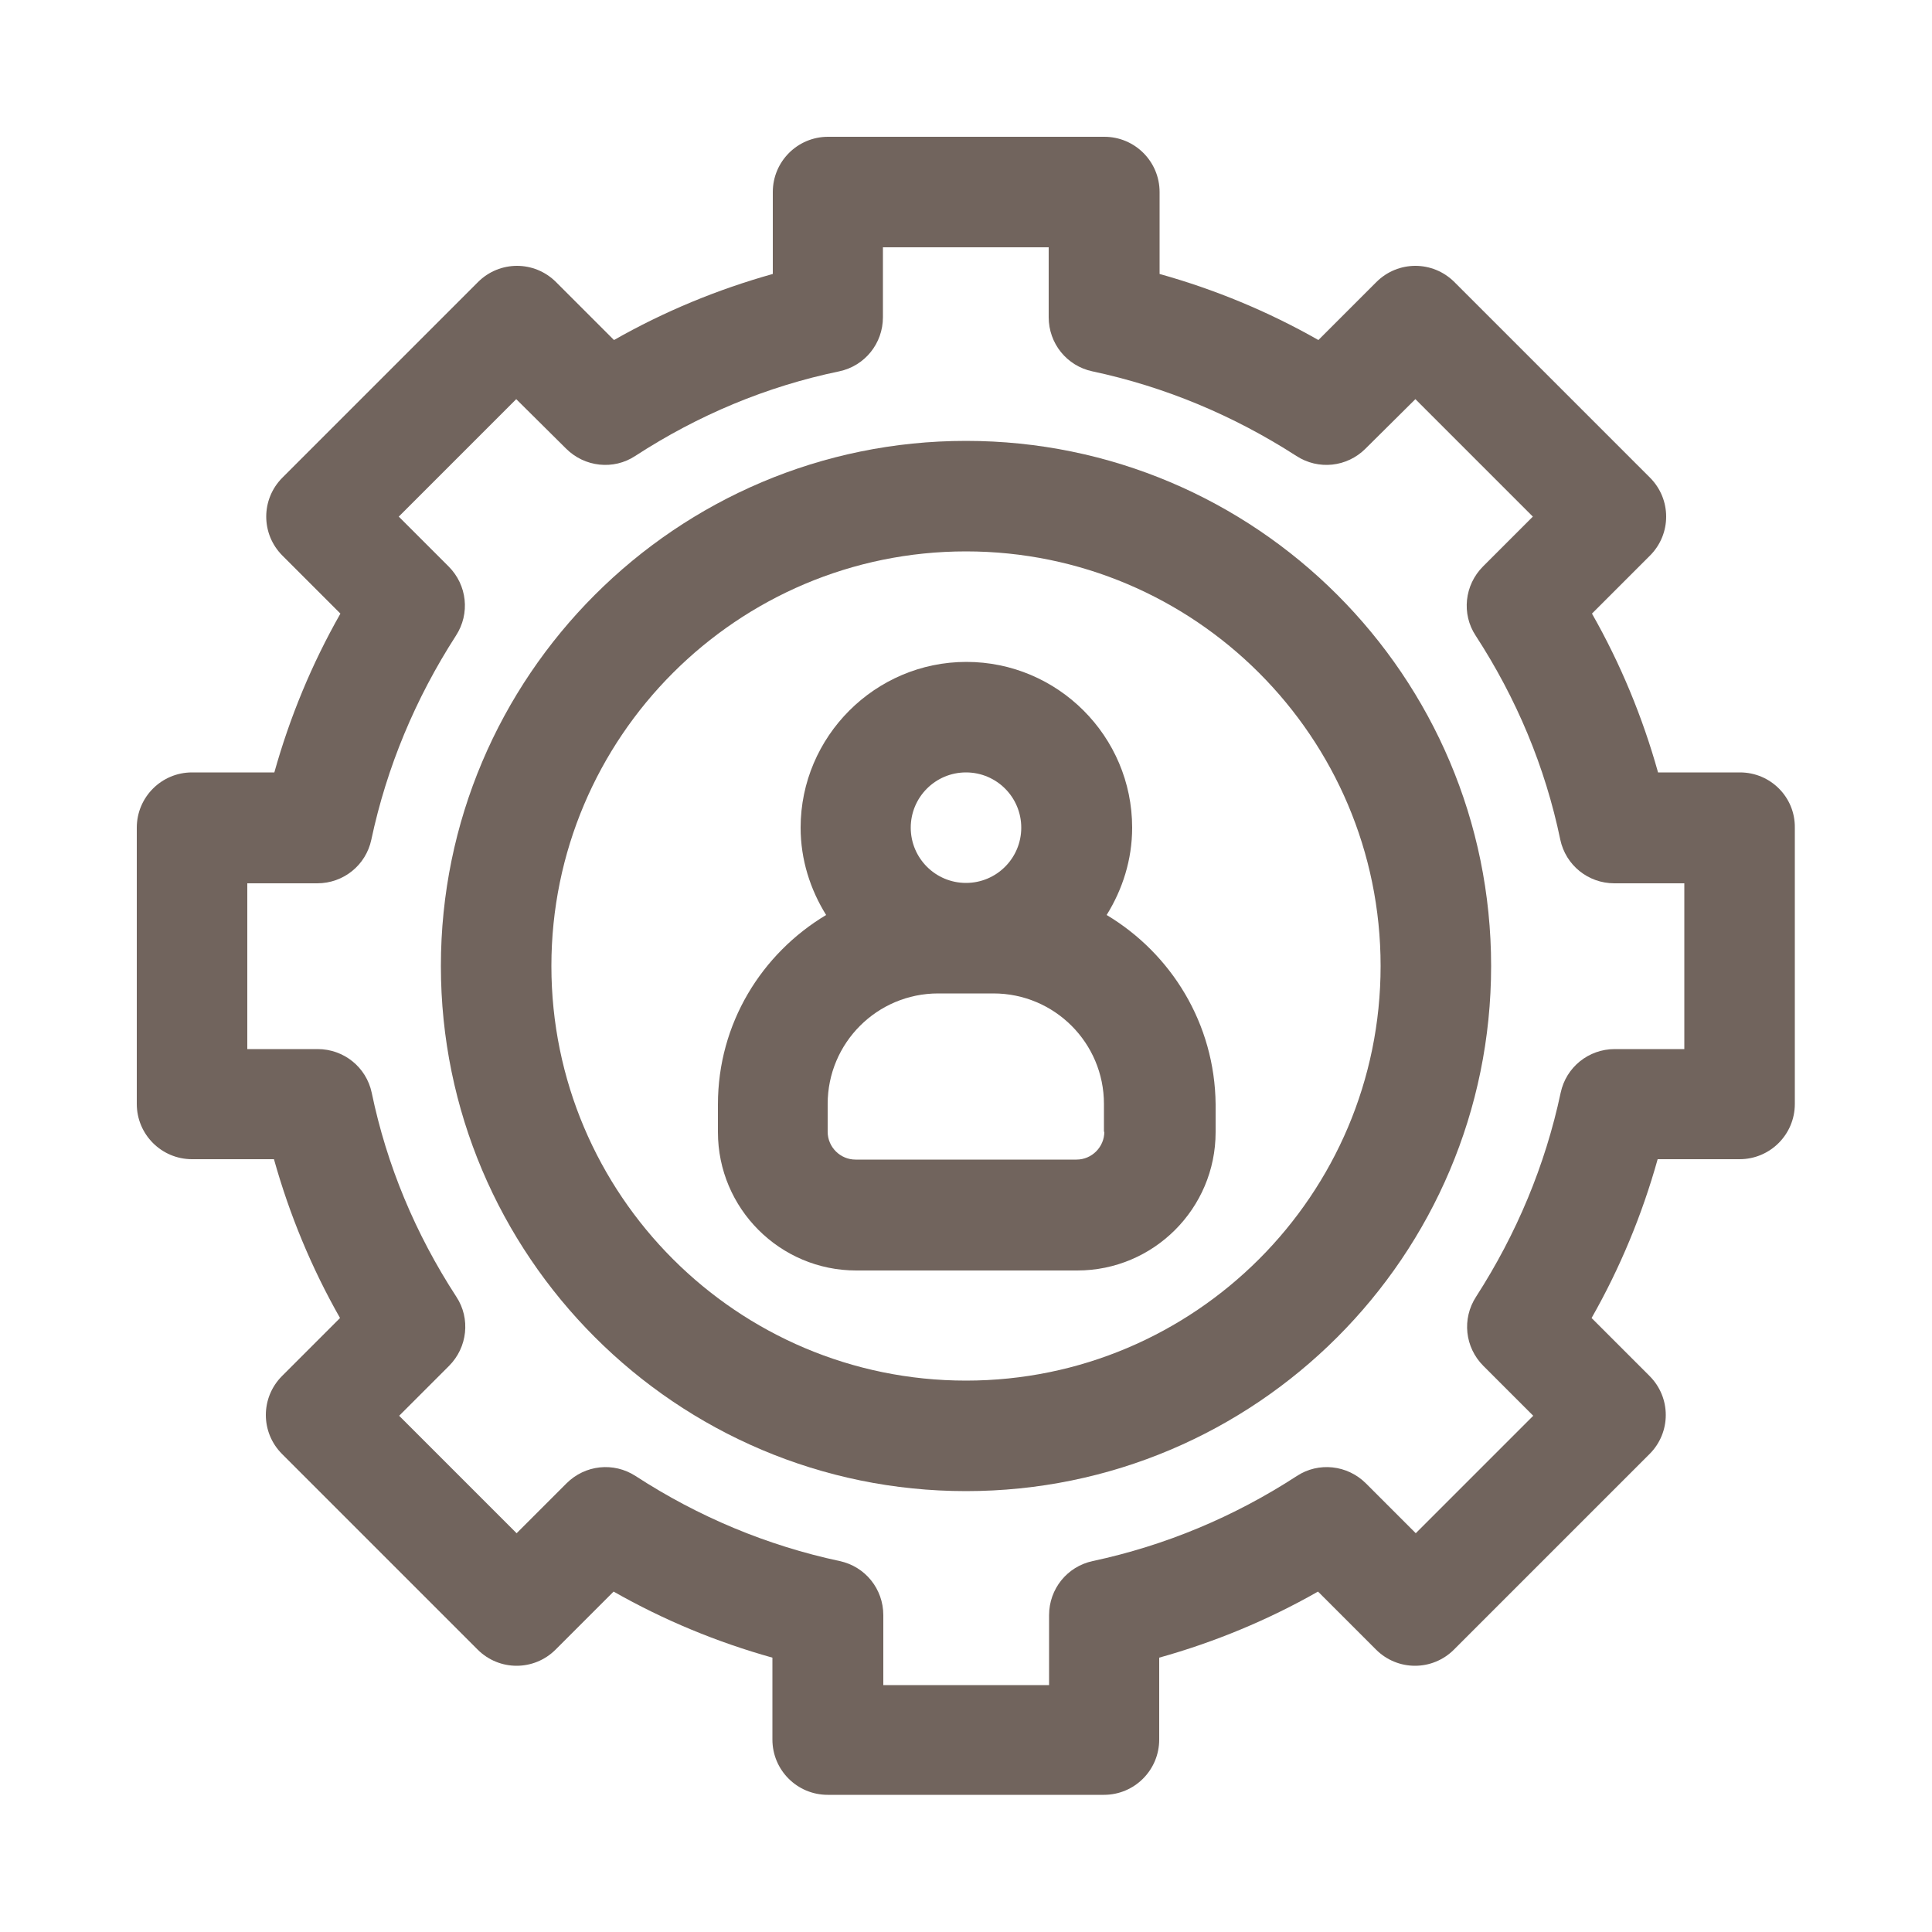
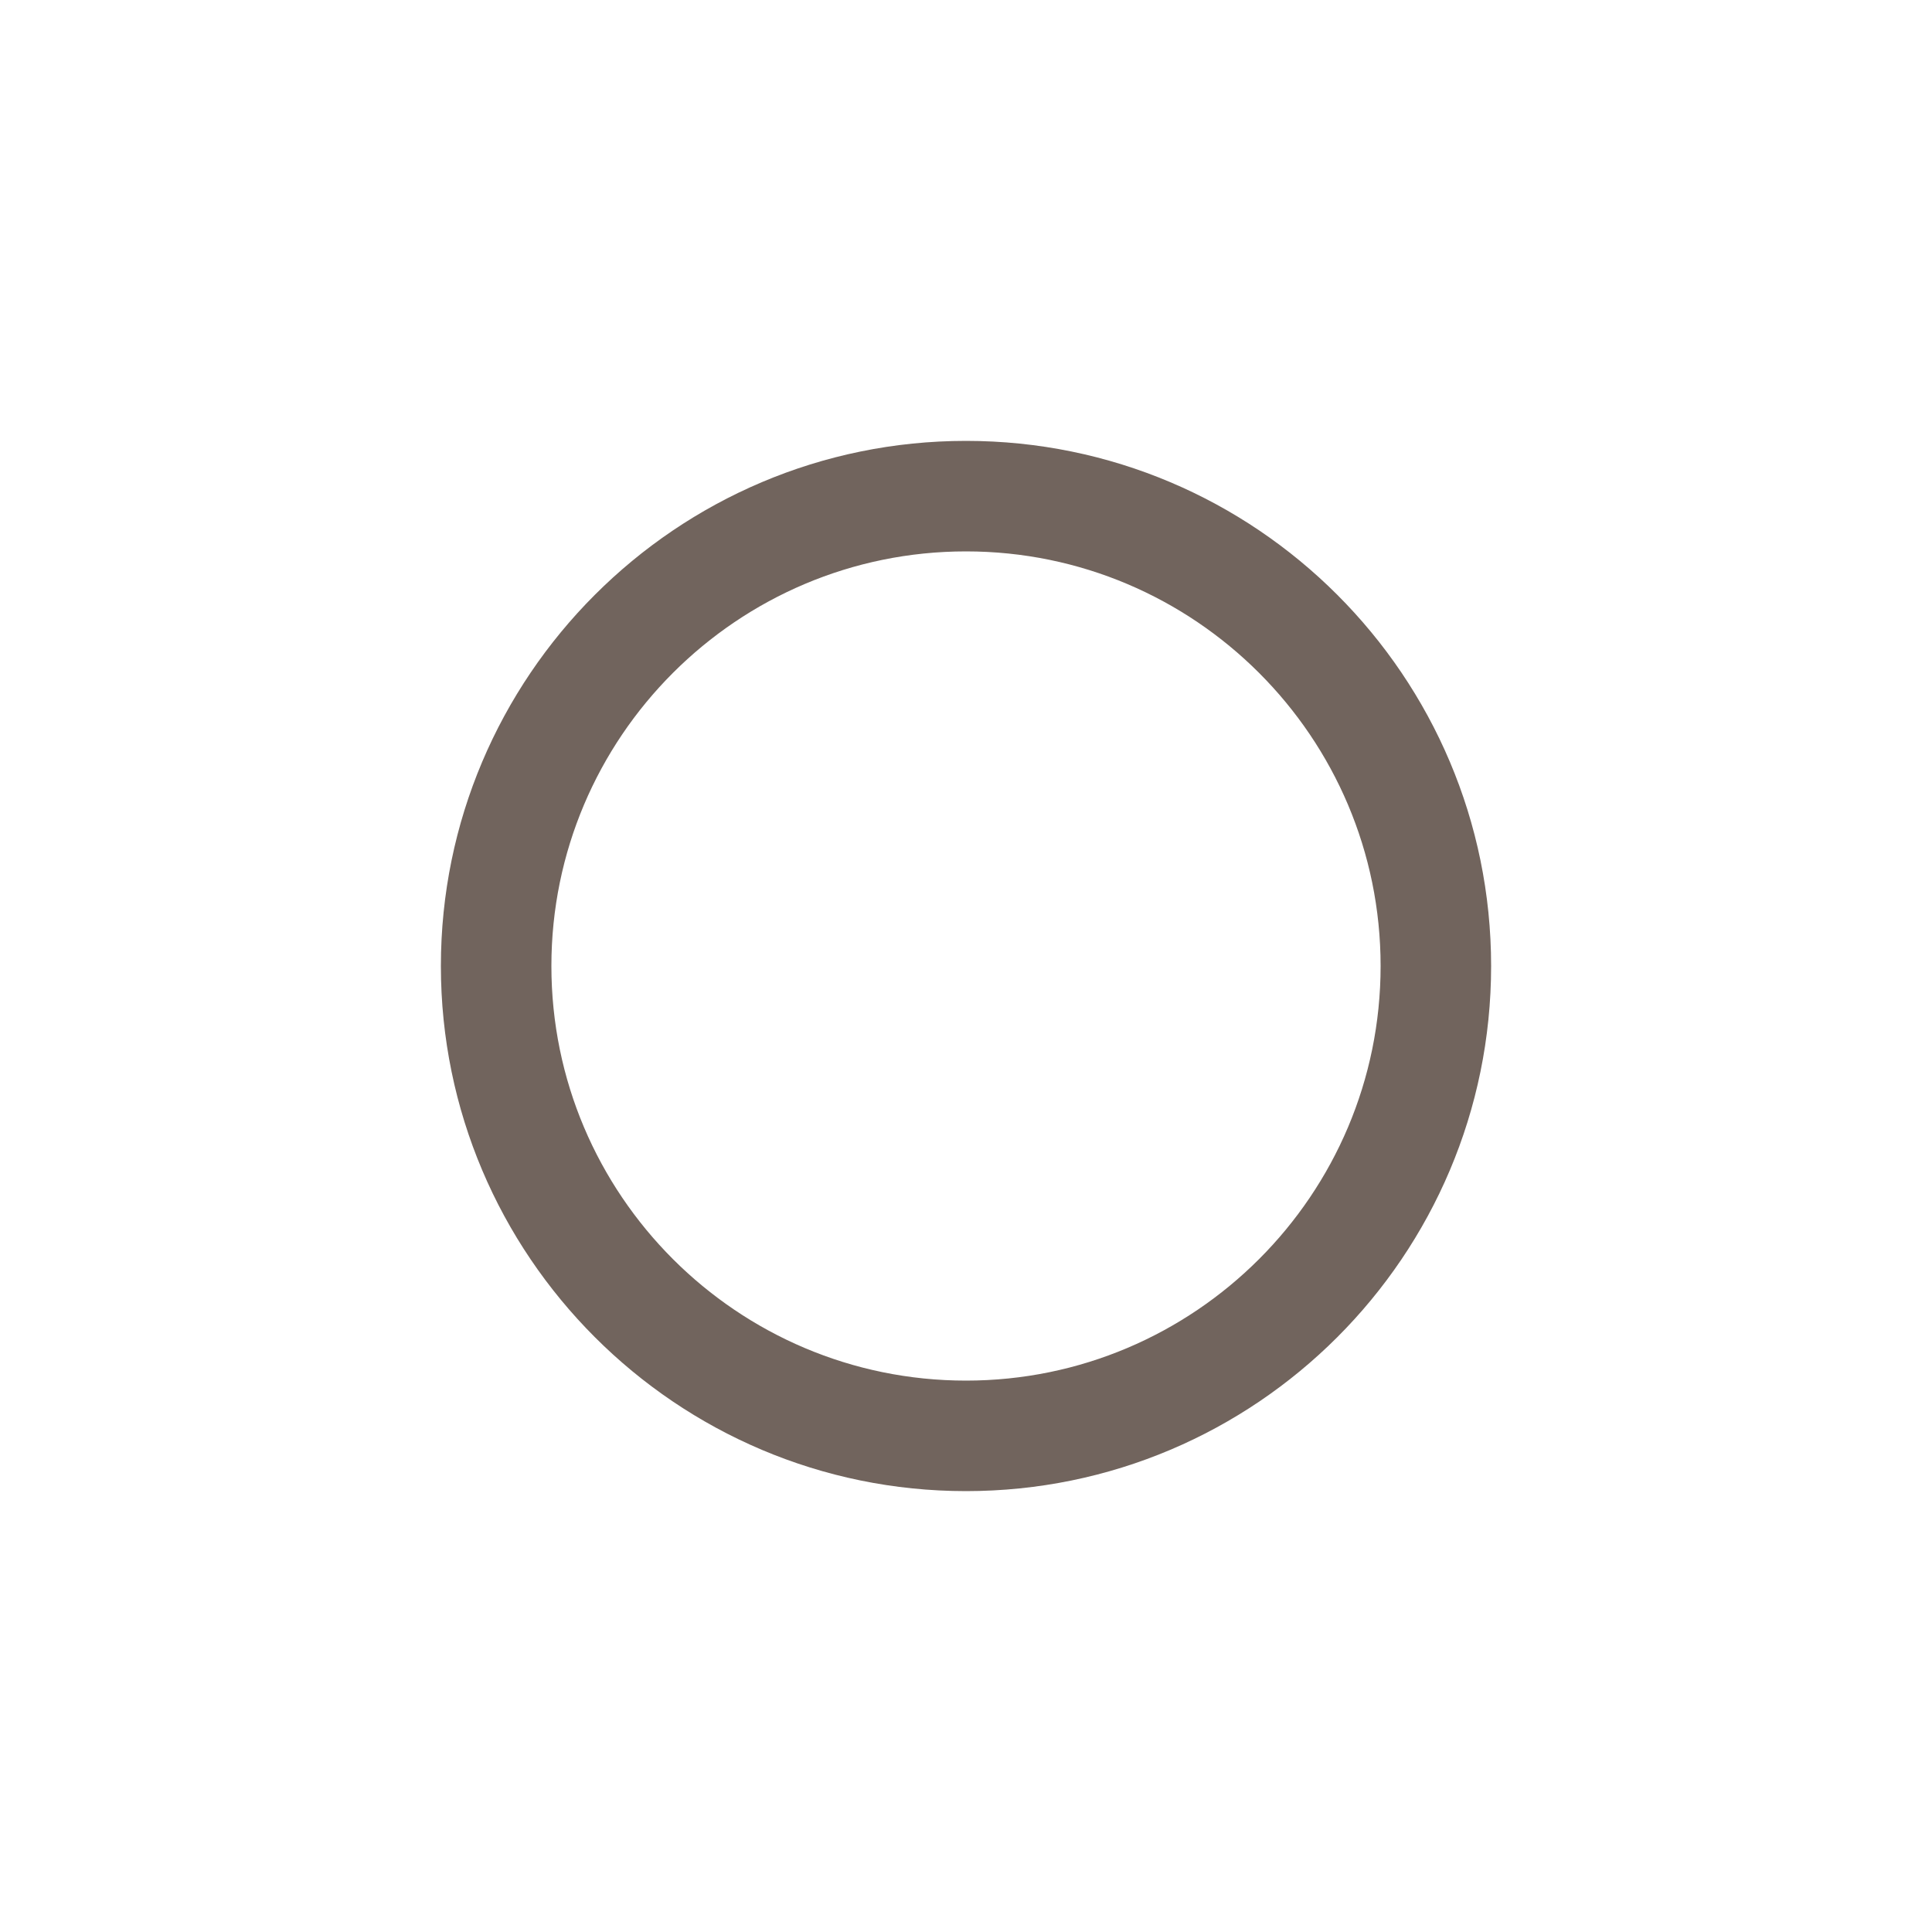
<svg xmlns="http://www.w3.org/2000/svg" version="1.1" id="Calque_1" x="0px" y="0px" viewBox="0 0 50 50" style="enable-background:new 0 0 50 50;" xml:space="preserve">
  <style type="text/css">
	.st0{fill:#71645D;}
</style>
  <g>
-     <path class="st0" d="M45.03,19.99h-2.12c-0.4-1.43-0.97-2.81-1.71-4.11l1.5-1.5c0.56-0.56,0.56-1.46,0-2.02l-5.06-5.06   c-0.56-0.56-1.46-0.56-2.02,0l-1.5,1.5c-1.3-0.74-2.68-1.31-4.11-1.71V4.97c0-0.79-0.64-1.43-1.43-1.43h-7.15   c-0.79,0-1.43,0.64-1.43,1.43v2.12c-1.43,0.4-2.81,0.97-4.11,1.71l-1.5-1.5c-0.56-0.56-1.46-0.56-2.02,0l-5.06,5.06   c-0.56,0.56-0.56,1.46,0,2.02l1.5,1.5c-0.74,1.3-1.31,2.68-1.71,4.11H4.97c-0.79,0-1.43,0.64-1.43,1.43v7.15   c0,0.79,0.64,1.43,1.43,1.43h2.12c0.4,1.43,0.97,2.81,1.71,4.11l-1.5,1.5c-0.56,0.56-0.56,1.46,0,2.02l5.06,5.06   c0.56,0.56,1.46,0.56,2.02,0l1.5-1.5c1.3,0.74,2.68,1.31,4.11,1.71v2.12c0,0.79,0.64,1.43,1.43,1.43h7.15   c0.79,0,1.43-0.64,1.43-1.43v-2.12c1.43-0.4,2.81-0.97,4.11-1.71l1.5,1.5c0.56,0.56,1.46,0.56,2.02,0l5.06-5.06   c0.56-0.56,0.56-1.46,0-2.02l-1.5-1.5c0.74-1.3,1.31-2.68,1.71-4.11h2.12c0.79,0,1.43-0.64,1.43-1.43v-7.15   C46.46,20.63,45.82,19.99,45.03,19.99z M43.6,27.15h-1.81c-0.68,0-1.26,0.47-1.4,1.13c-0.4,1.88-1.14,3.65-2.19,5.28   c-0.37,0.57-0.29,1.31,0.19,1.79l1.29,1.29l-3.04,3.04l-1.29-1.29c-0.48-0.48-1.23-0.56-1.79-0.19c-1.63,1.06-3.41,1.8-5.28,2.2   c-0.66,0.14-1.13,0.72-1.13,1.4v1.81h-4.29v-1.81c0-0.68-0.47-1.26-1.13-1.4c-1.87-0.4-3.65-1.14-5.28-2.2   c-0.57-0.37-1.31-0.29-1.79,0.19l-1.29,1.29l-3.04-3.04l1.29-1.29c0.48-0.48,0.56-1.23,0.19-1.79c-1.06-1.63-1.8-3.4-2.19-5.28   c-0.14-0.66-0.72-1.13-1.4-1.13H6.4v-4.29h1.81c0.68,0,1.26-0.47,1.4-1.13c0.4-1.88,1.14-3.65,2.19-5.28   c0.37-0.57,0.29-1.31-0.19-1.79l-1.29-1.29l3.04-3.04l1.29,1.28c0.48,0.48,1.23,0.56,1.79,0.19c1.63-1.06,3.4-1.8,5.28-2.19   c0.66-0.14,1.13-0.72,1.13-1.4V6.4h4.29v1.81c0,0.68,0.47,1.26,1.13,1.4c1.88,0.4,3.65,1.14,5.28,2.19   c0.57,0.37,1.31,0.29,1.79-0.19l1.29-1.28l3.04,3.04l-1.29,1.29c-0.48,0.48-0.56,1.23-0.19,1.79c1.06,1.63,1.8,3.4,2.19,5.28   c0.14,0.66,0.72,1.13,1.4,1.13h1.81V27.15z" />
    <path class="st0" d="M25,11.41c-7.5,0-13.59,6.1-13.59,13.59S17.5,38.59,25,38.59S38.59,32.5,38.59,25S32.5,11.41,25,11.41z    M25,35.73c-5.92,0-10.73-4.81-10.73-10.73S19.08,14.27,25,14.27S35.73,19.08,35.73,25S30.92,35.73,25,35.73z" />
-     <path class="st0" d="M28.64,23.68c0.41-0.66,0.66-1.43,0.66-2.26c0-2.37-1.93-4.29-4.29-4.29s-4.29,1.93-4.29,4.29   c0,0.83,0.25,1.6,0.66,2.26c-1.67,1-2.8,2.81-2.8,4.9v0.72c0,1.97,1.6,3.58,3.58,3.58h5.72c1.97,0,3.58-1.6,3.58-3.58v-0.72   C31.44,26.49,30.31,24.68,28.64,23.68z M25,19.99c0.79,0,1.43,0.64,1.43,1.43s-0.64,1.43-1.43,1.43s-1.43-0.64-1.43-1.43   S24.21,19.99,25,19.99z M28.58,29.29c0,0.39-0.32,0.72-0.72,0.72h-5.72c-0.39,0-0.72-0.32-0.72-0.72v-0.72   c0-1.58,1.28-2.86,2.86-2.86h1.43c1.58,0,2.86,1.28,2.86,2.86V29.29z" />
  </g>
</svg>